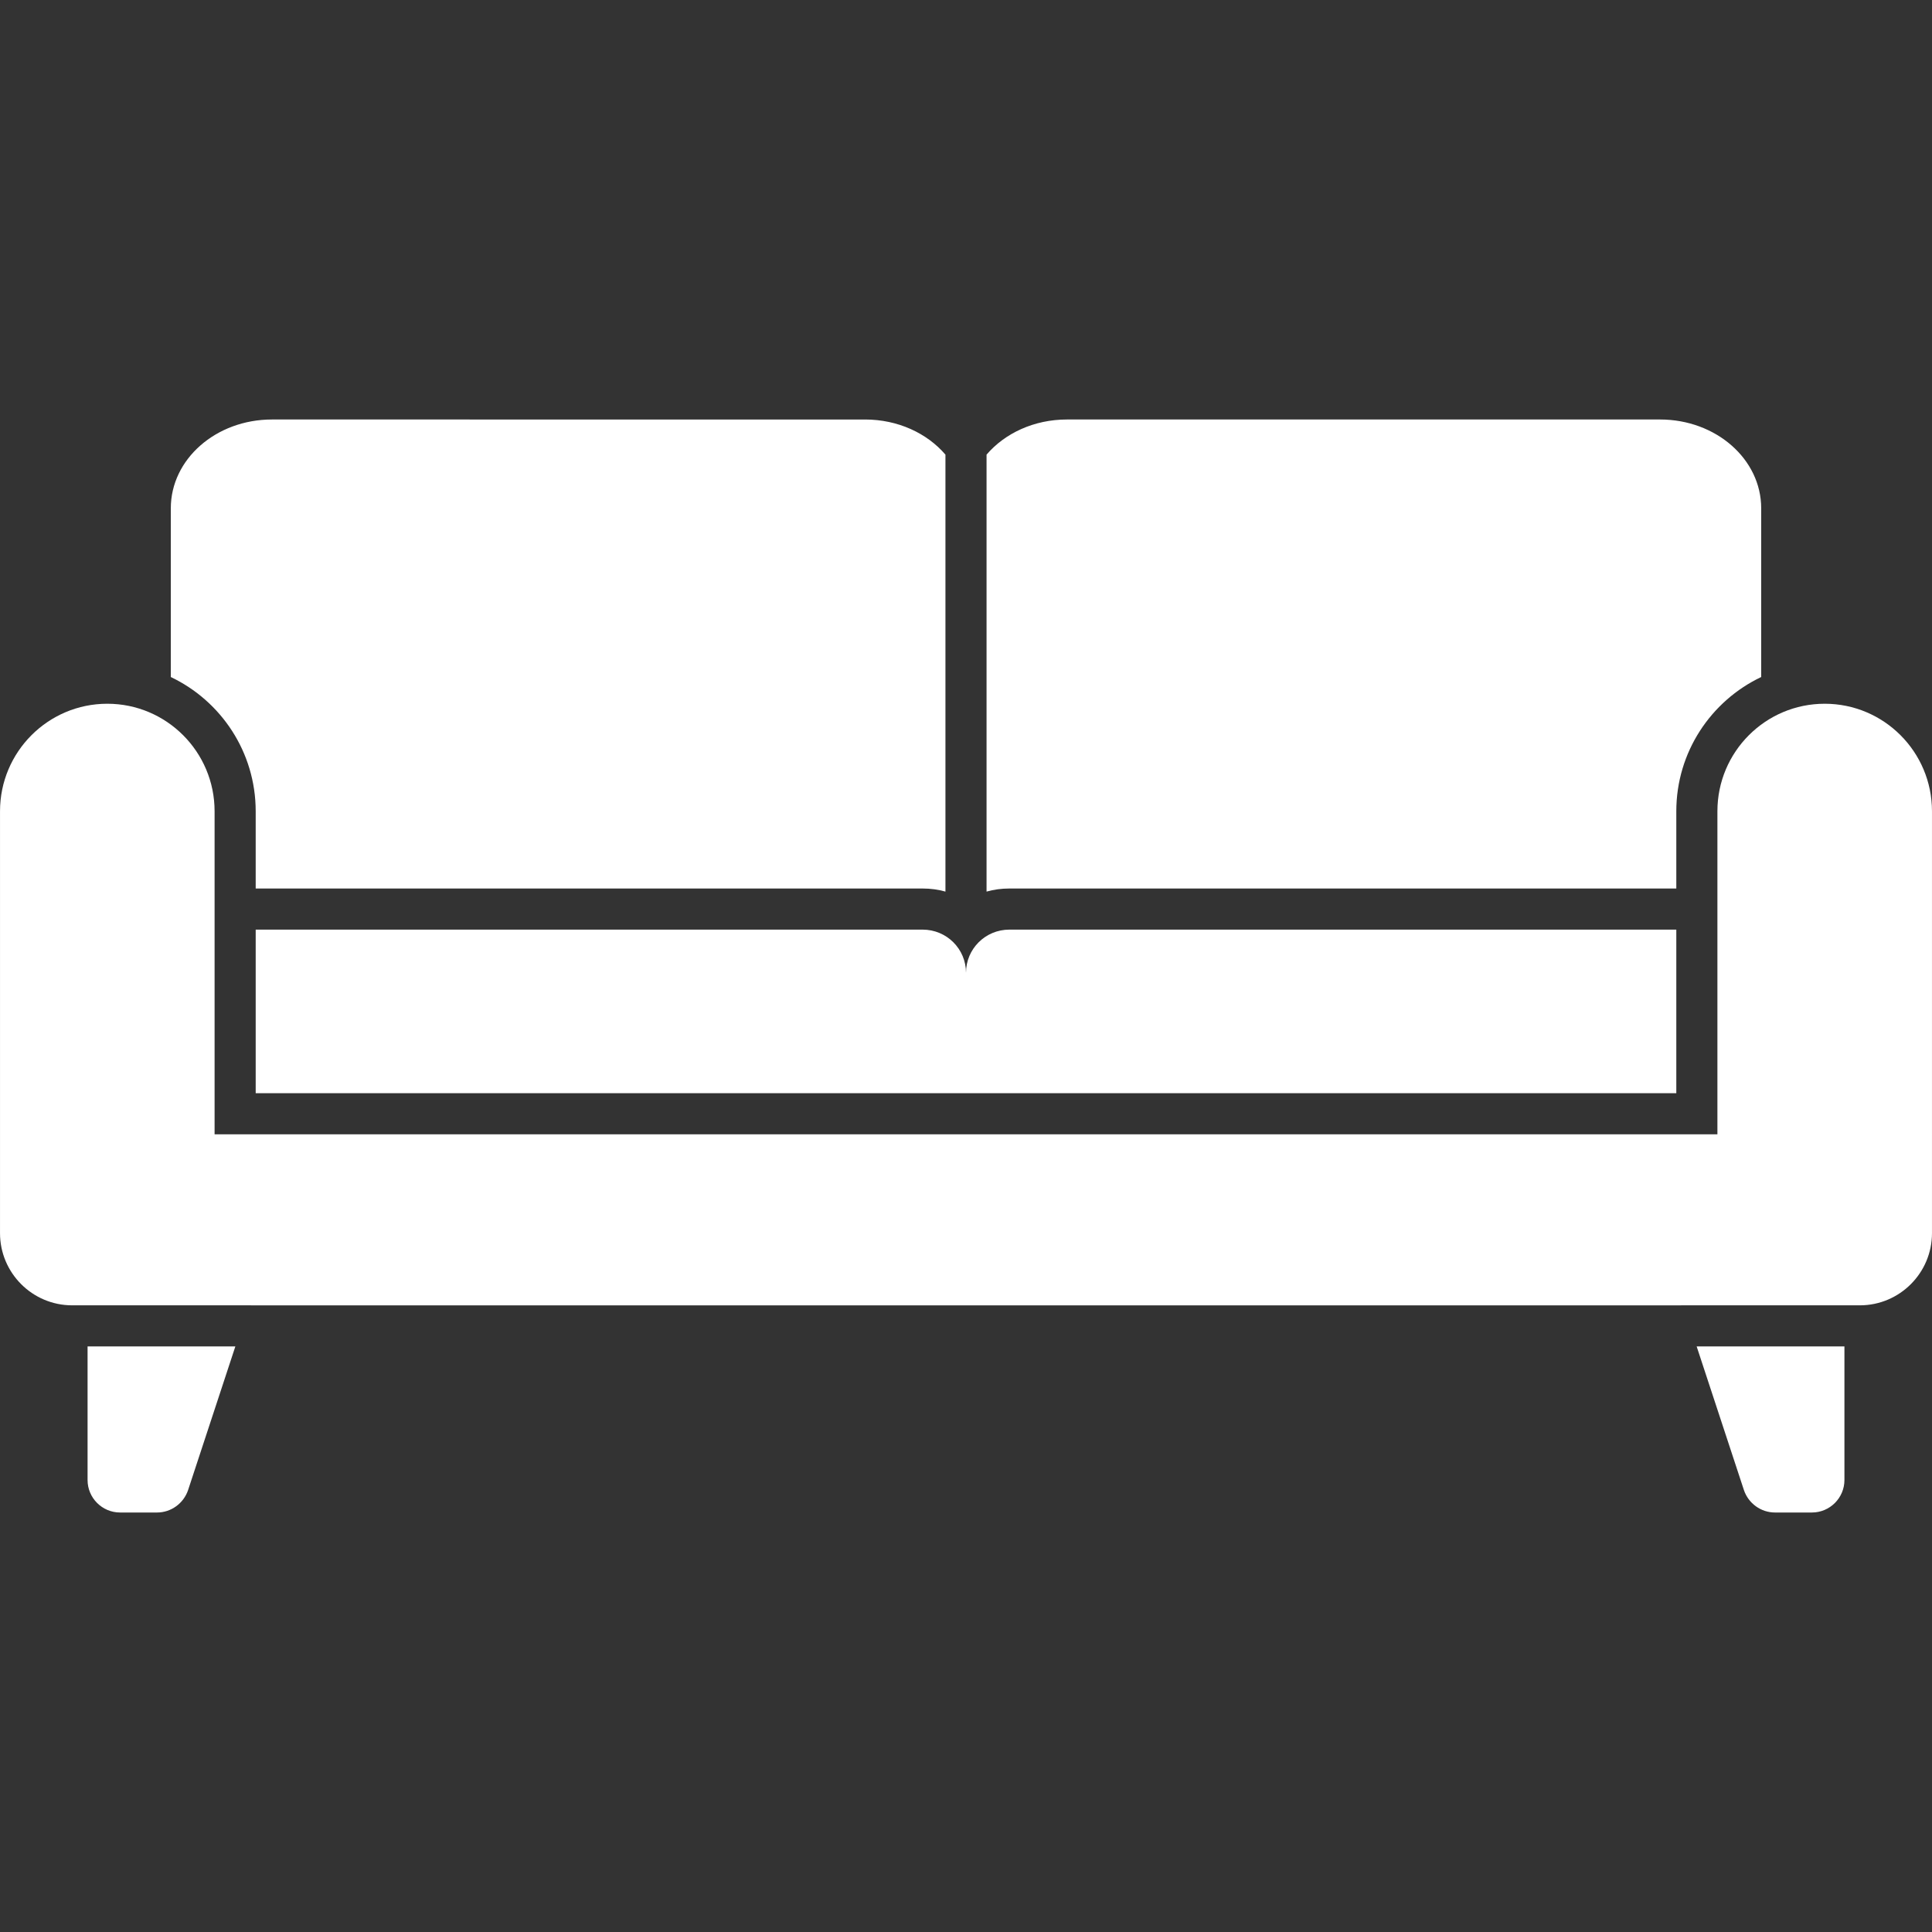
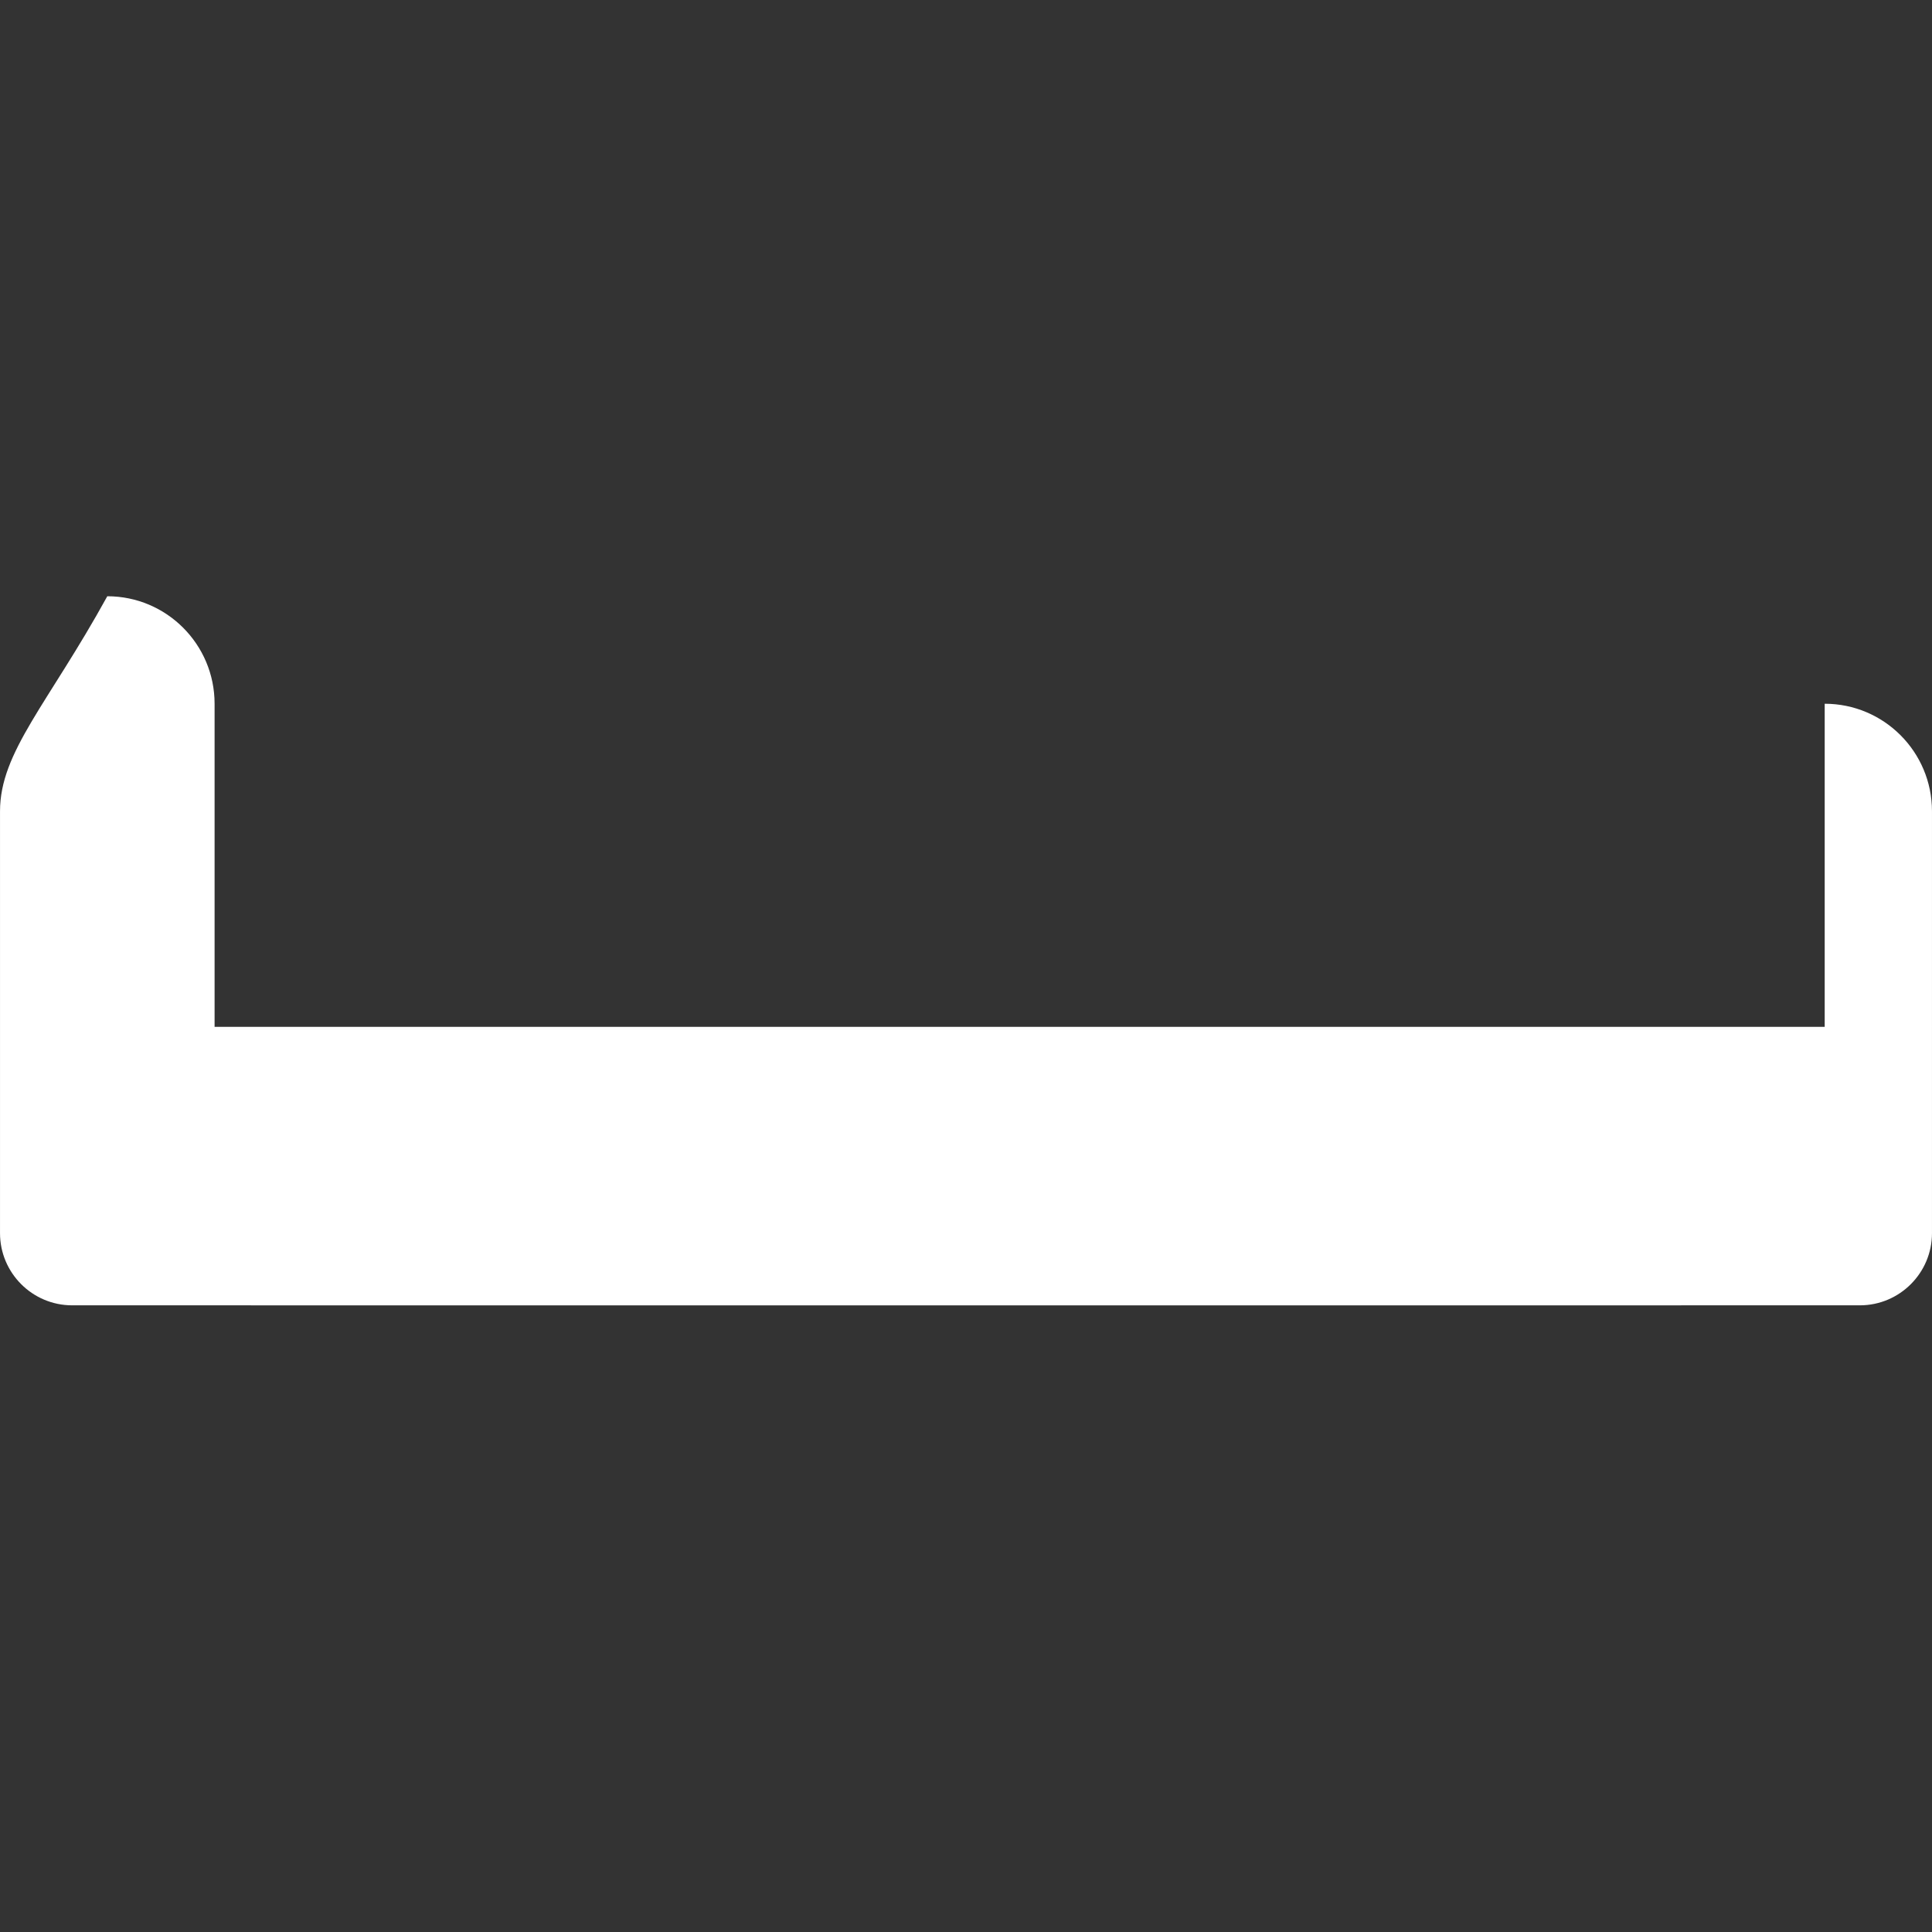
<svg xmlns="http://www.w3.org/2000/svg" width="512" height="512" x="0" y="0" viewBox="0 0 512 512" style="enable-background:new 0 0 512 512" xml:space="preserve" class="">
  <rect x="0" y="0" width="512" height="512" fill="#333333" stroke="none" />
  <g>
-     <path d="M67.761 246.359v43.356h376.478v-43.356H267.493c-6.373 0-11.493 5.12-11.493 11.438 0-6.318-5.12-11.438-11.493-11.438zM23.207 356.819v35.404c0 4.739 3.867 8.606 8.606 8.606h9.804c3.704 0 7.026-2.397 8.225-5.937l12.527-38.073c-2.52 0-39.713.001-39.162 0zM67.761 214.986v20.48h176.746c2.124 0 4.14.272 6.046.817V120.486c-4.848-5.665-12.582-9.314-21.297-9.314H72.064c-14.815 0-26.798 10.512-26.798 23.53v44.718c13.29 6.317 22.495 19.88 22.495 35.566zM444.239 235.466v-20.48c0-15.687 9.205-29.249 22.495-35.567v-44.718c0-13.018-11.983-23.53-26.798-23.53H282.743c-8.715 0-16.449 3.649-21.297 9.314v115.797c1.906-.545 3.921-.817 6.046-.817h176.747zM449.631 356.819l12.527 38.073c1.198 3.54 4.521 5.937 8.225 5.937h9.804c4.739 0 8.606-3.867 8.606-8.606v-35.404c-3.703 0-39.714.001-39.162 0z" fill="#ffffff" opacity="1" data-original="#000000" class="" />
-     <path d="M483.564 186.5c-15.687 0-28.432 12.745-28.432 28.486v85.623H56.868v-85.623c0-15.741-12.745-28.486-28.432-28.486C12.75 186.5.004 199.245.004 214.986v111.821c0 10.512 8.551 19.118 19.118 19.118 11.687 0 462.052.038 473.756 0 10.567 0 19.118-8.606 19.118-19.118V214.986c0-15.741-12.745-28.486-28.432-28.486z" fill="#ffffff" opacity="1" data-original="#000000" class="" />
+     <path d="M483.564 186.5v85.623H56.868v-85.623c0-15.741-12.745-28.486-28.432-28.486C12.75 186.5.004 199.245.004 214.986v111.821c0 10.512 8.551 19.118 19.118 19.118 11.687 0 462.052.038 473.756 0 10.567 0 19.118-8.606 19.118-19.118V214.986c0-15.741-12.745-28.486-28.432-28.486z" fill="#ffffff" opacity="1" data-original="#000000" class="" />
  </g>
</svg>